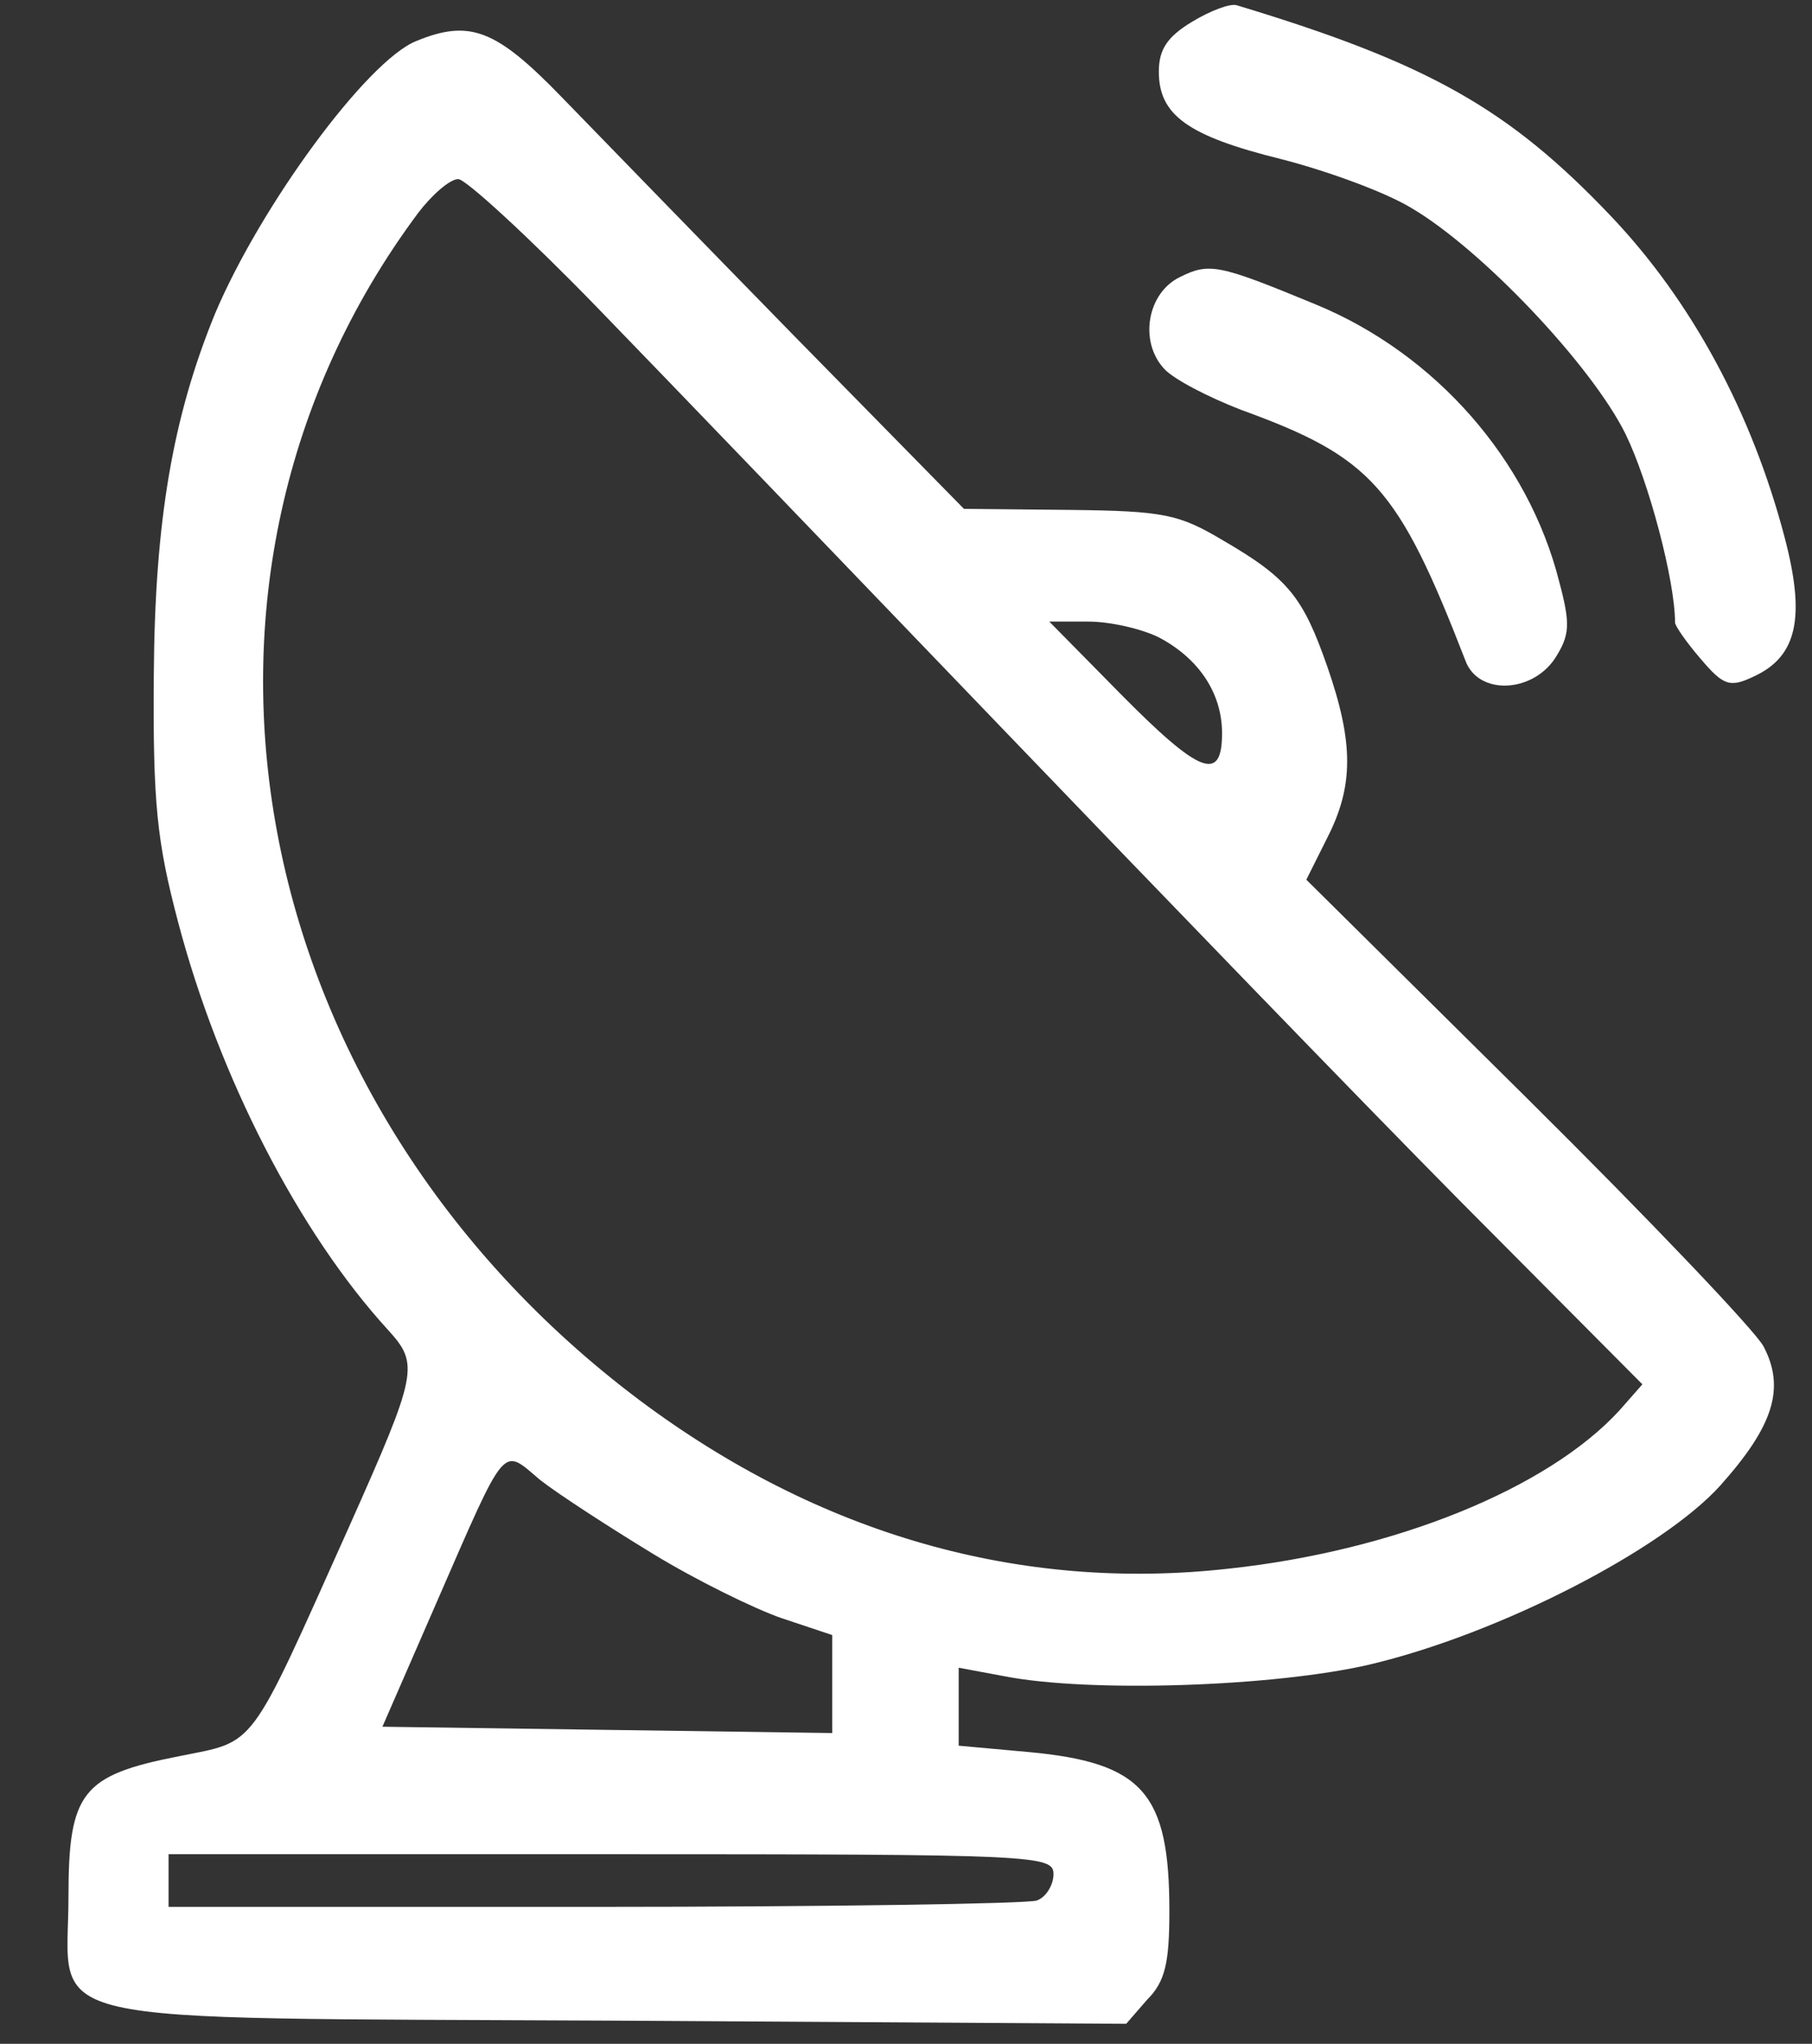
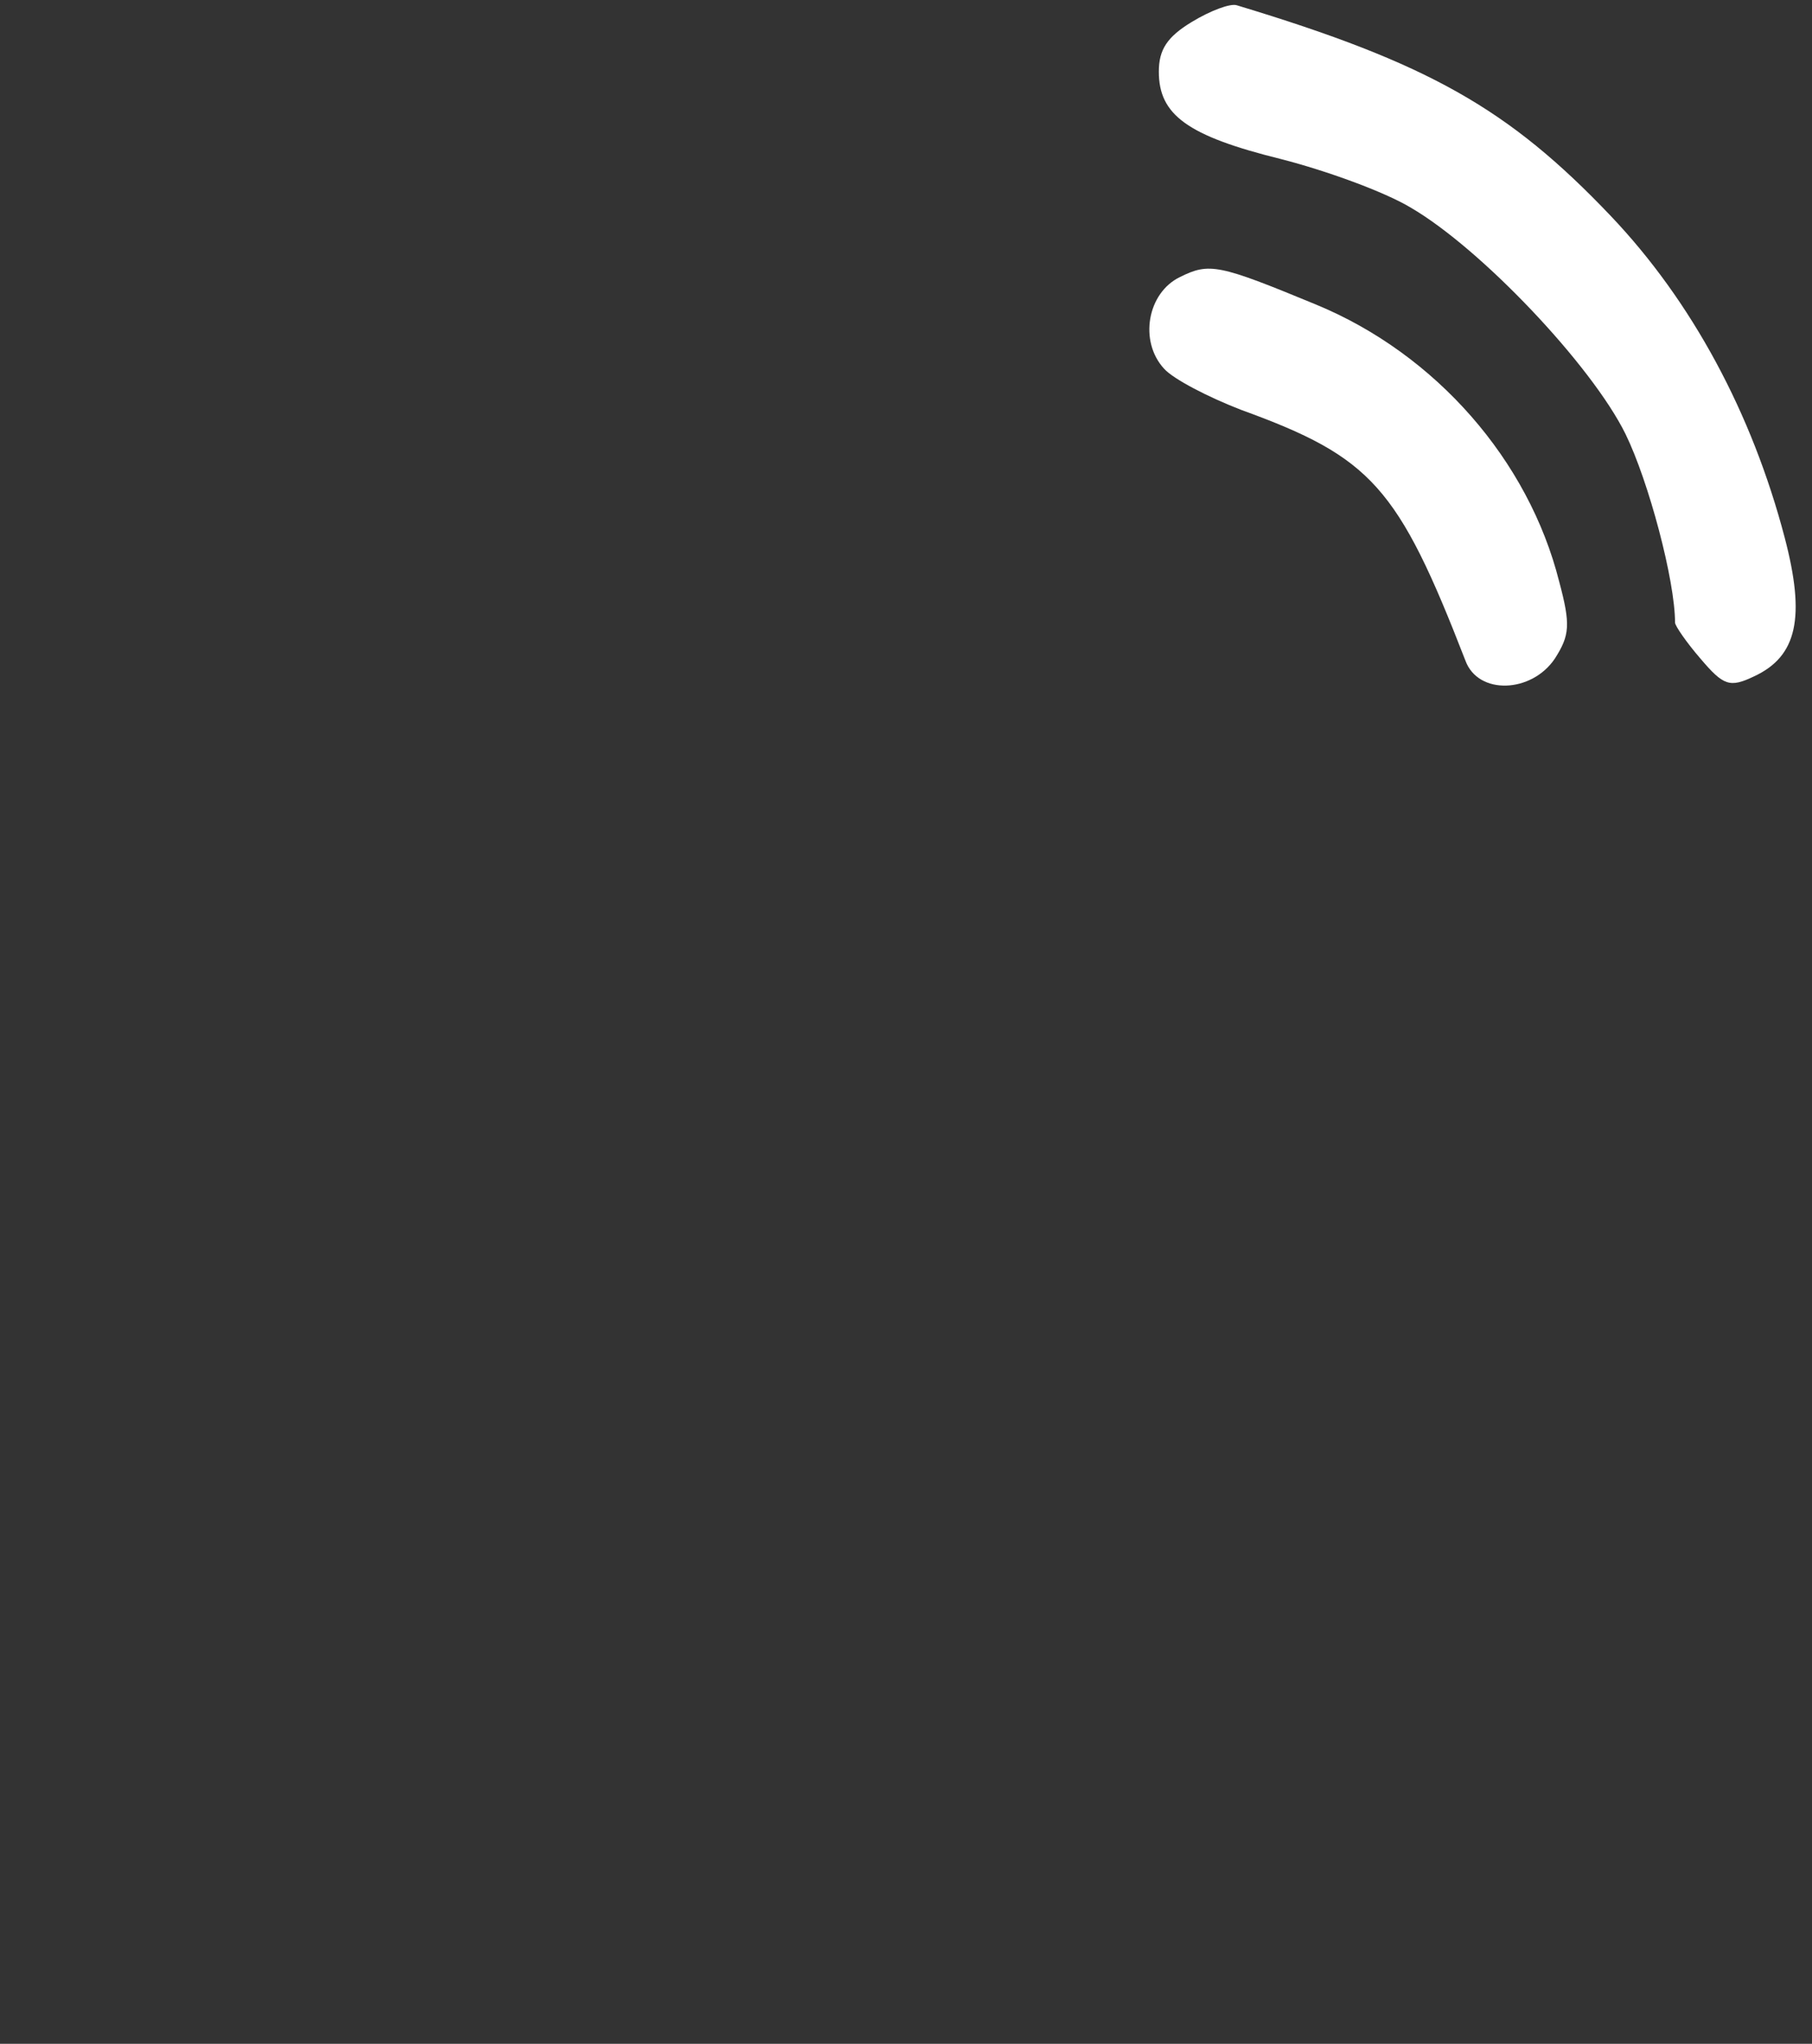
<svg xmlns="http://www.w3.org/2000/svg" version="1.0" width="172pt" height="194pt" viewBox="0 0 172 194" preserveAspectRatio="xMidYMid meet">
  <rect x="0" y="0" width="172" height="194" fill="#333333" stroke="none" />
  <g transform="translate(0,194) scale(0.1,-0.1)" fill="#ffffff" stroke="none">
    <path d="M1131 1919 c-23 -14 -31 -26 -31 -47 0 -41 27 -61 116 -83 43 -11 98 -31 123 -46 67 -39 172 -150 204 -215 22 -45 47 -139 47 -179 0 -3 11 -19 24 -34 22 -26 28 -28 51 -17 41 19 49 56 29 132 -31 118 -88 224 -165 305 -97 102 -173 145 -355 200 -6 2 -25 -5 -43 -16z" />
-     <path d="M395 1901 c-47 -19 -148 -157 -191 -259 -40 -98 -57 -196 -58 -342 -1 -123 3 -159 23 -235 39 -148 115 -295 199 -387 30 -33 29 -40 -37 -188 -96 -214 -87 -202 -161 -217 -92 -18 -105 -34 -105 -133 0 -125 -47 -115 520 -118 l484 -3 20 23 c17 17 21 35 21 84 0 112 -25 141 -134 151 l-66 6 0 37 0 37 43 -8 c81 -16 257 -10 347 11 123 29 278 109 333 170 50 56 62 92 41 132 -8 15 -109 121 -224 235 l-210 208 20 40 c25 49 25 90 0 162 -23 66 -37 84 -99 120 -42 25 -56 28 -146 29 l-100 1 -161 164 c-88 90 -187 192 -221 227 -62 64 -87 74 -138 53z m172 -253 c66 -68 238 -247 383 -398 145 -151 341 -354 436 -450 l173 -174 -22 -25 c-68 -74 -213 -133 -371 -150 -197 -22 -388 32 -559 160 -377 283 -470 778 -210 1127 13 17 30 32 38 32 7 0 67 -55 132 -122z m533 -313 c38 -20 60 -53 60 -91 0 -47 -21 -39 -97 38 l-67 68 37 0 c21 0 51 -7 67 -15z m-480 -870 c41 -25 96 -52 122 -61 l48 -16 0 -46 0 -47 -214 3 -213 3 51 117 c68 156 62 148 99 117 18 -14 66 -45 107 -70z m380 -304 c0 -10 -7 -22 -16 -25 -9 -3 -198 -6 -420 -6 l-404 0 0 25 0 25 420 0 c405 0 420 -1 420 -19z" />
    <path d="M1120 1677 c-31 -15 -39 -61 -15 -87 9 -10 42 -27 73 -39 124 -45 149 -73 213 -238 12 -33 63 -31 85 2 14 22 15 32 4 73 -29 115 -117 216 -231 263 -92 38 -101 40 -129 26z" />
  </g>
</svg>